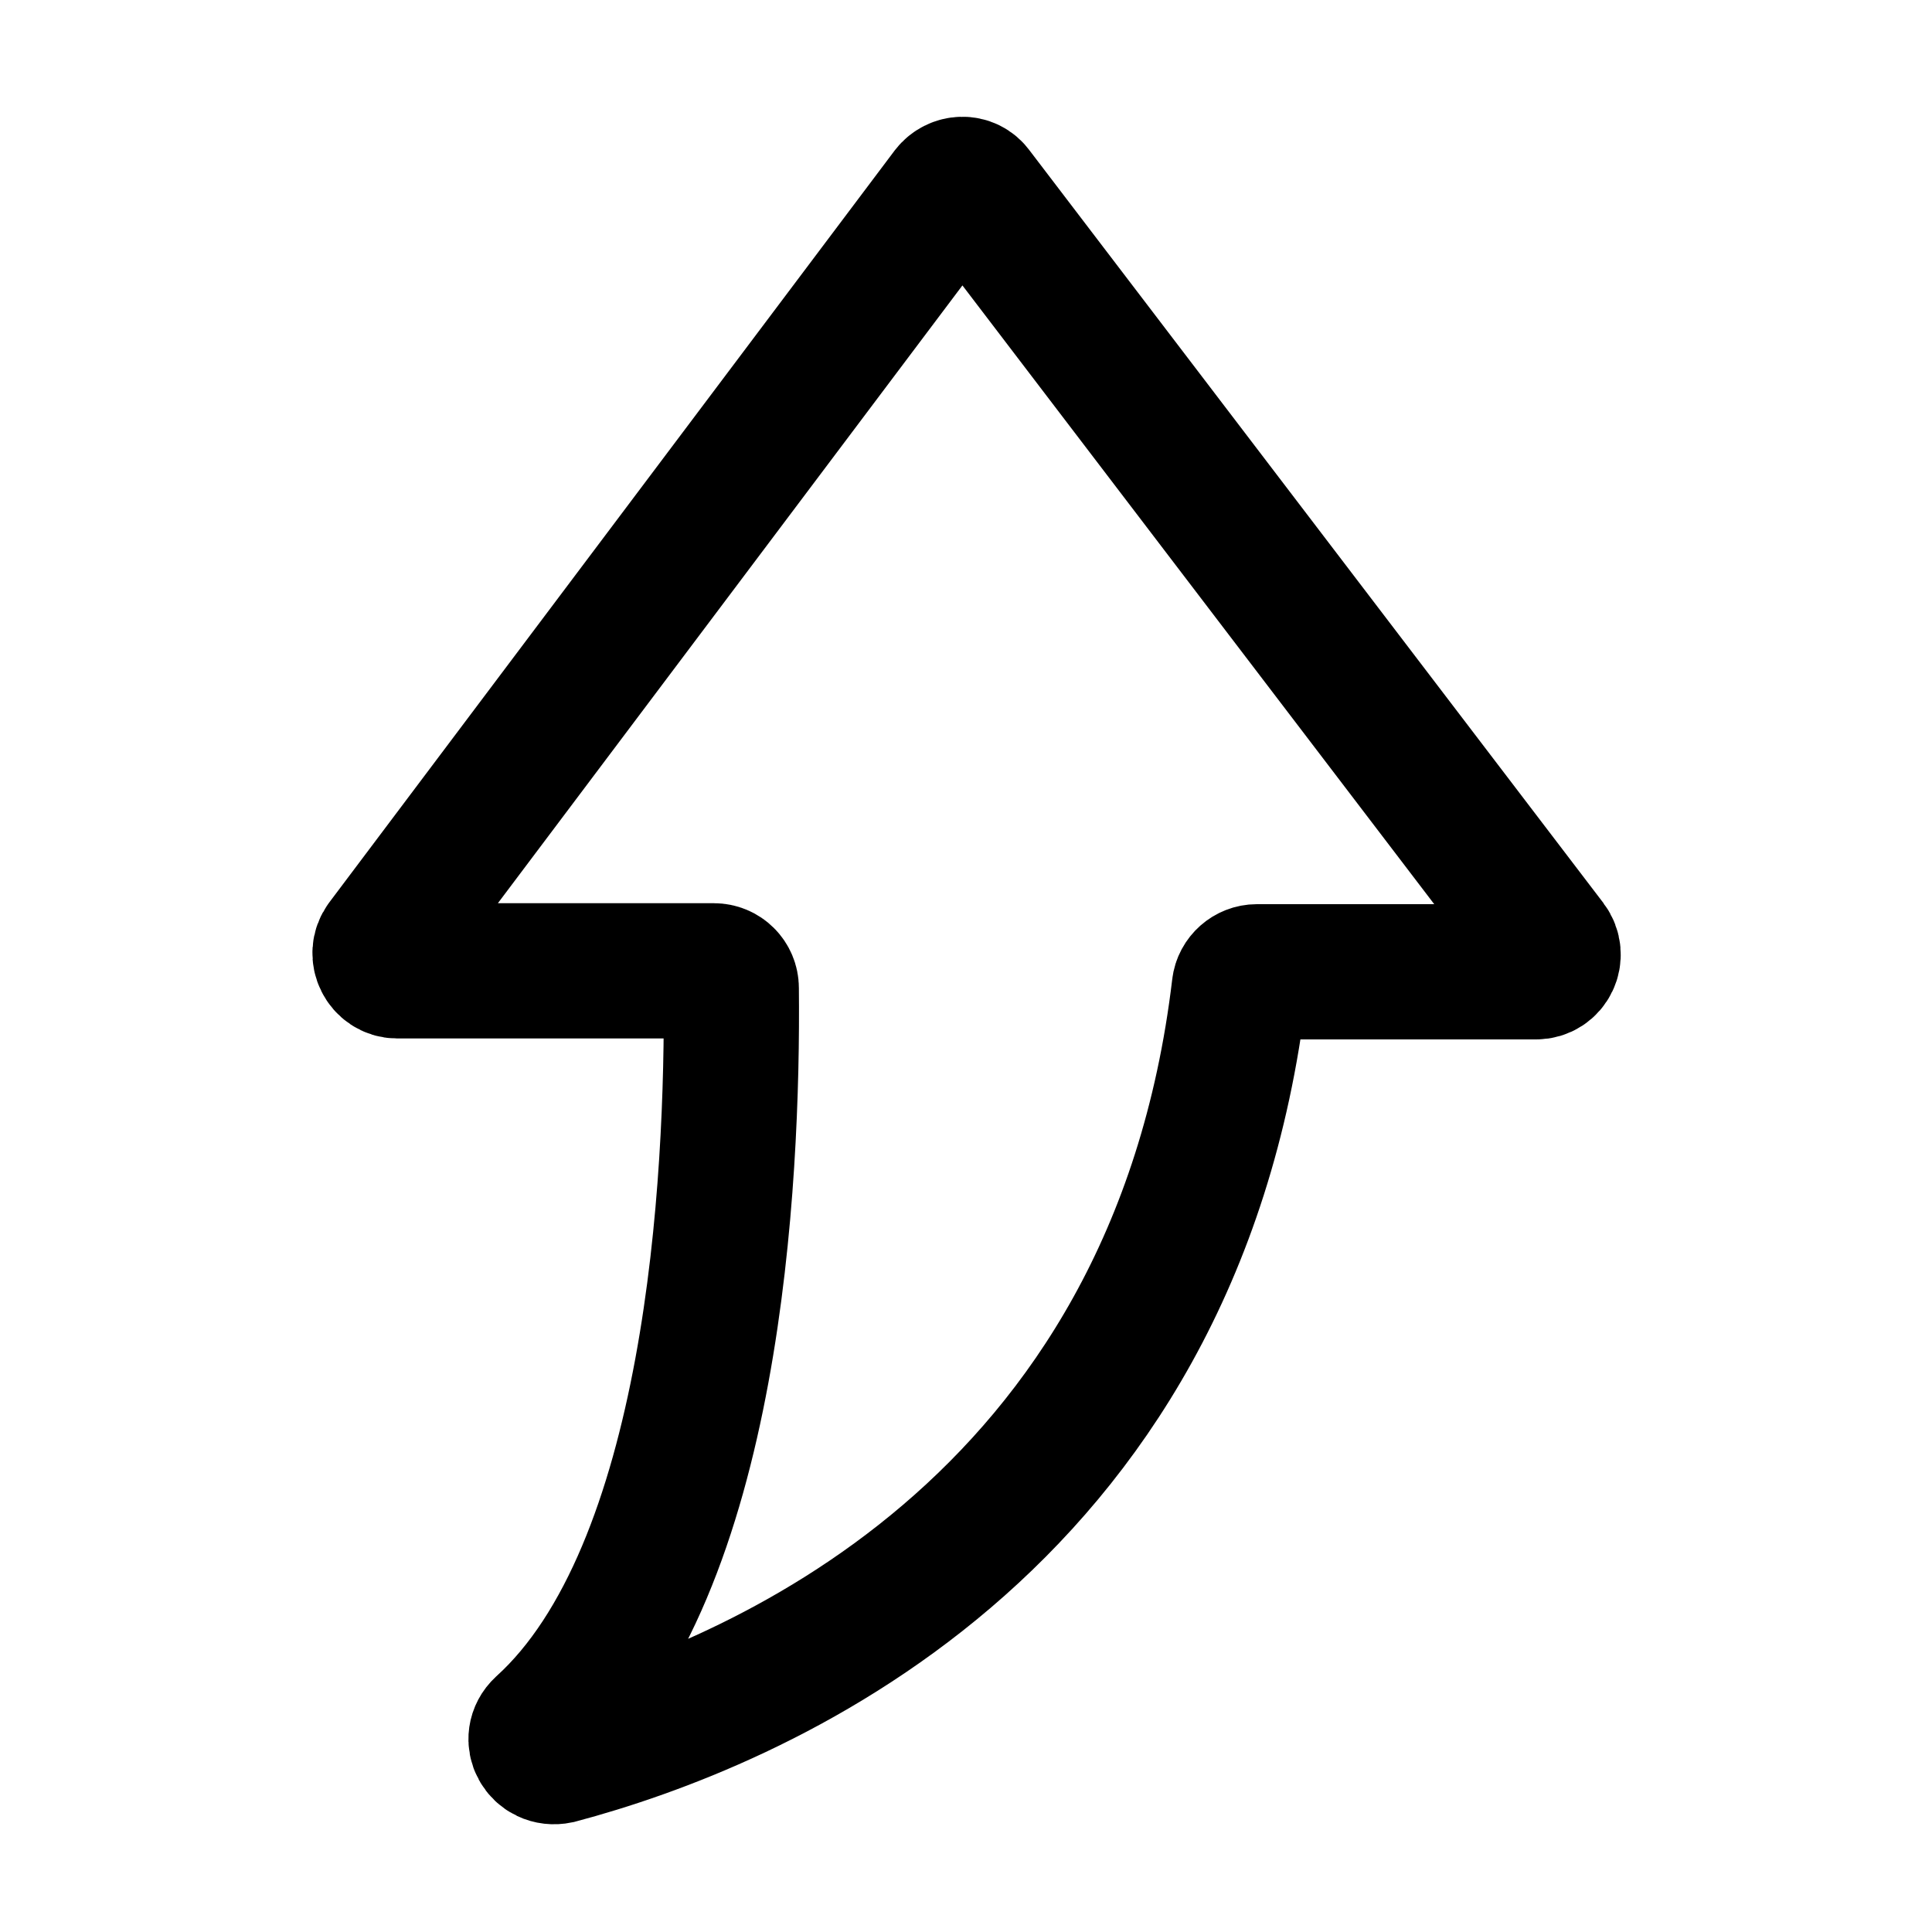
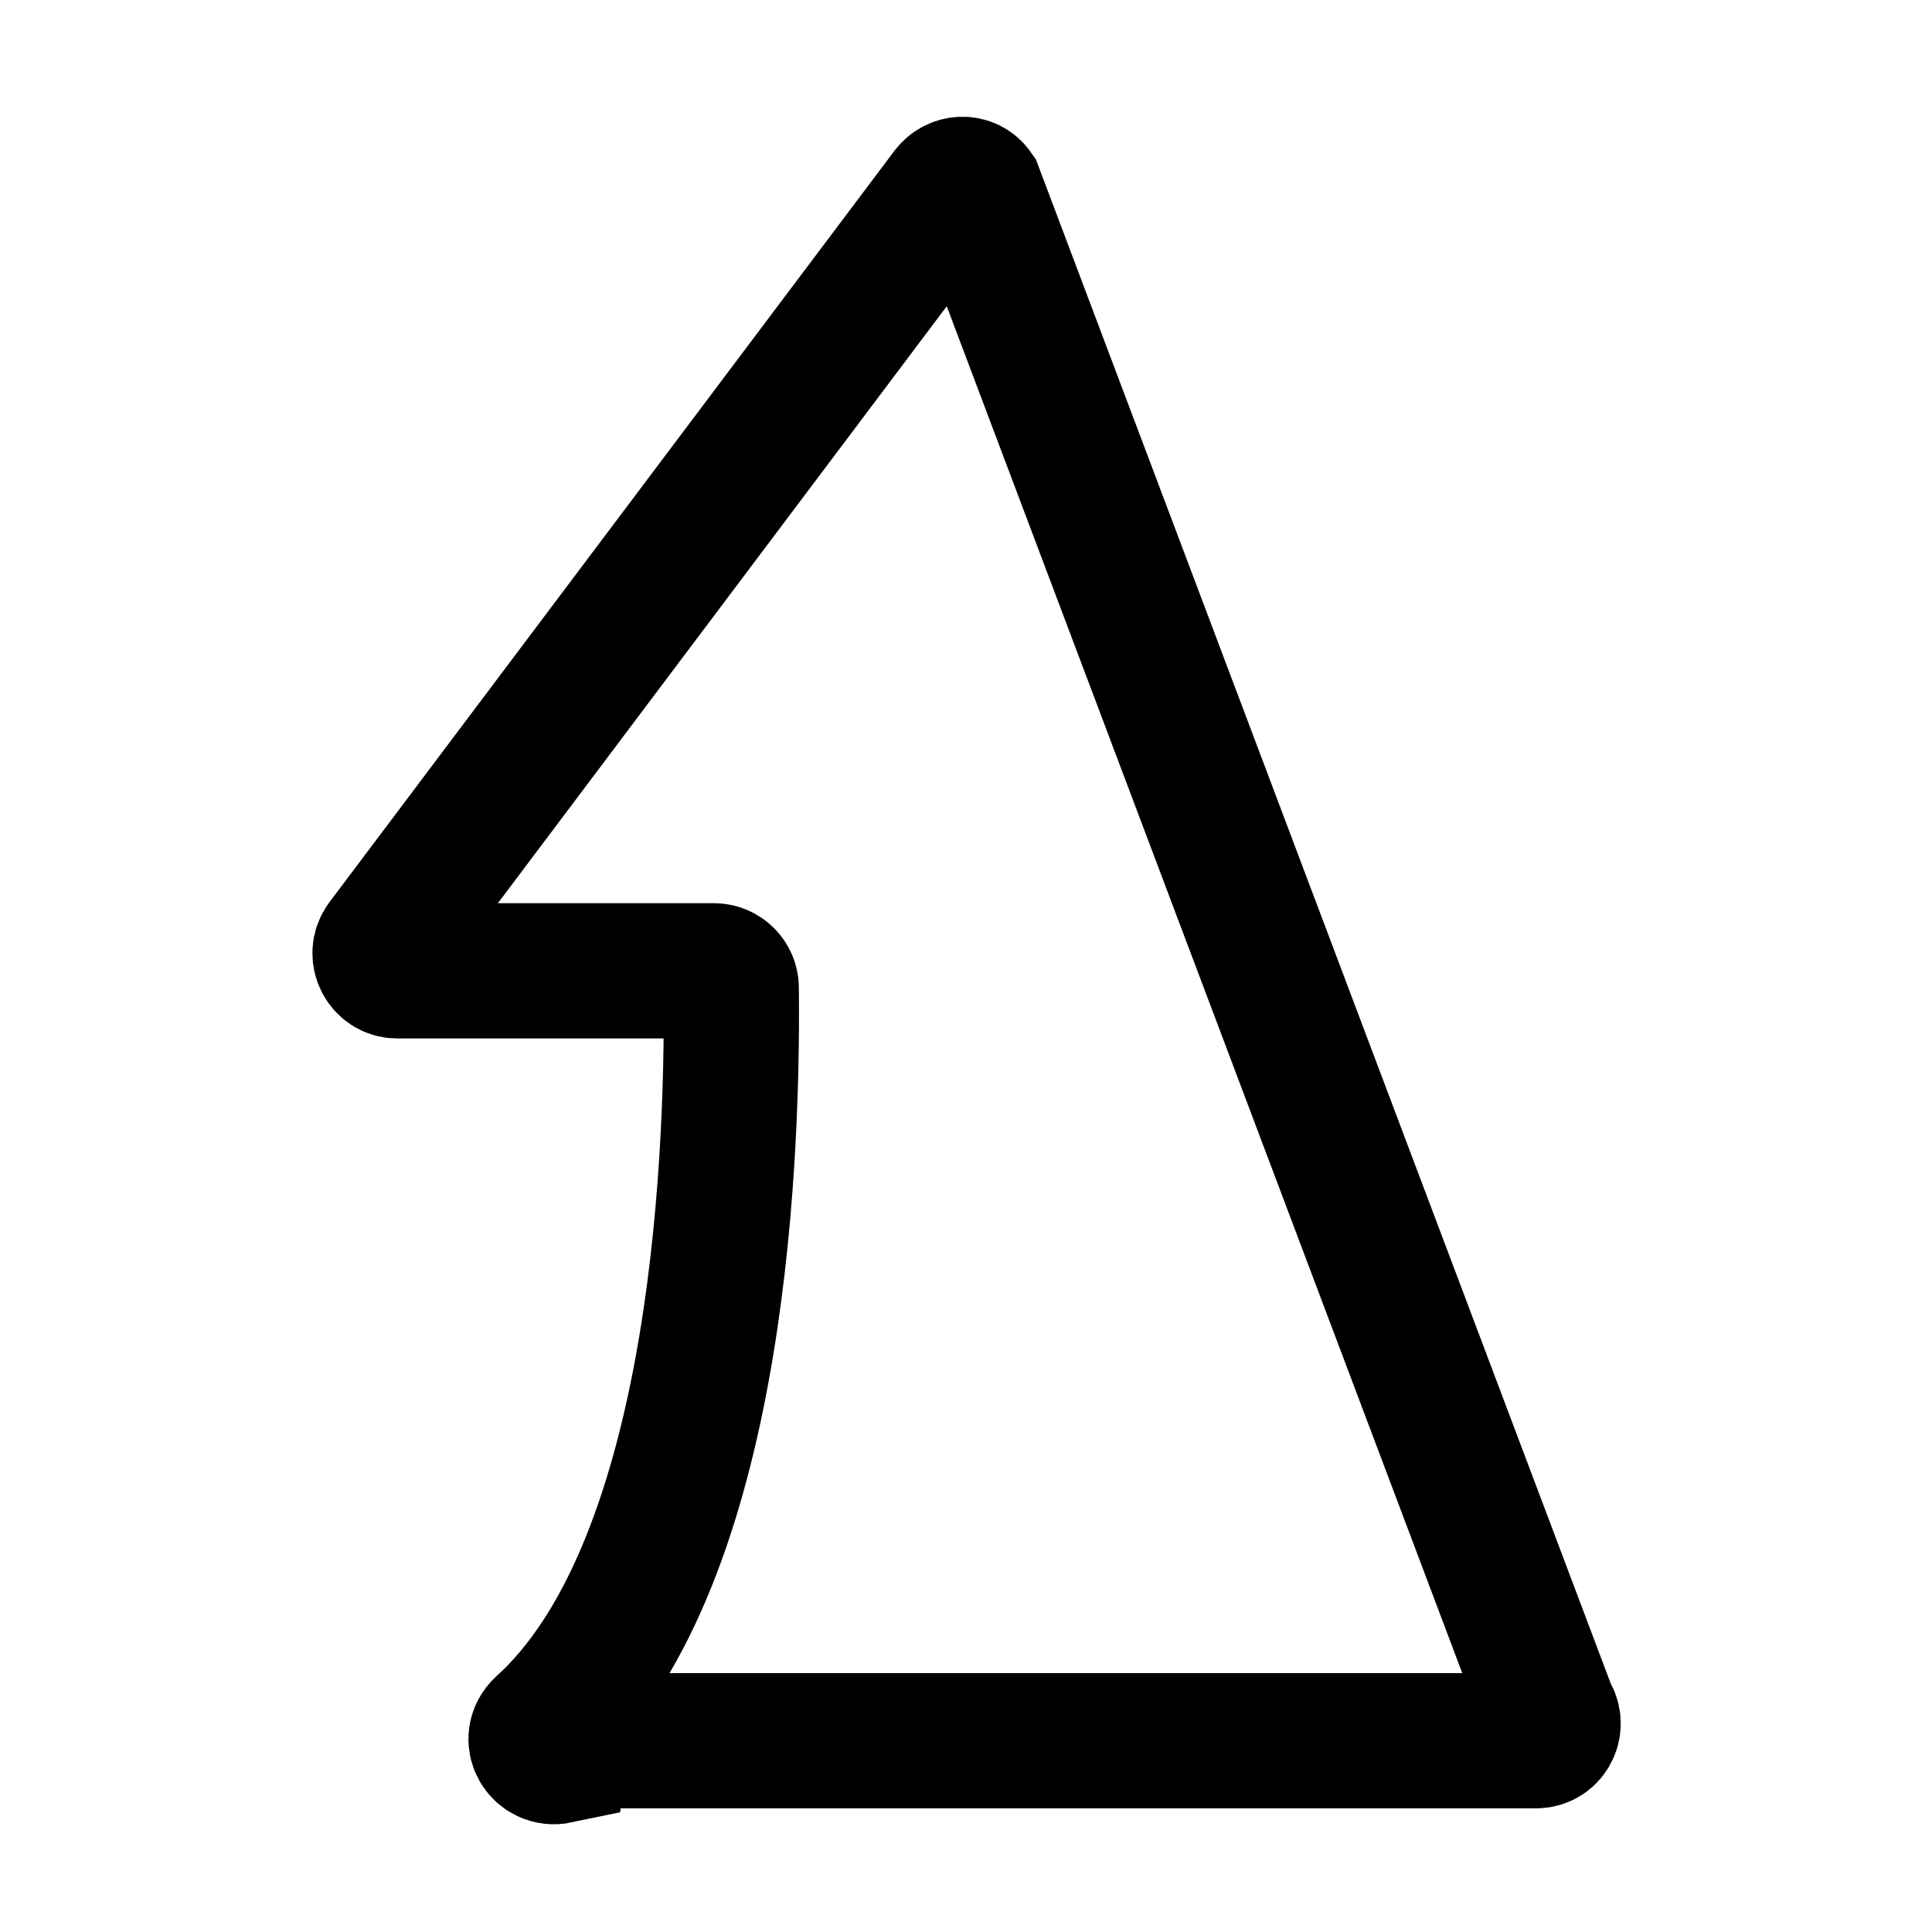
<svg xmlns="http://www.w3.org/2000/svg" xml:space="preserve" style="enable-background:new 0 0 200 200;" viewBox="0 0 200 200" y="0px" x="0px" id="图层_1" version="1.1">
  <style type="text/css">
	.st0{fill:none;stroke:#000000;stroke-width:14;stroke-miterlimit:10;}
</style>
-   <path d="M98.2,19.8L39.7,97.6c-0.9,1.2,0,2.9,1.4,2.9h32.8c1,0,1.8,0.8,1.8,1.8c0.2,19.9-1.8,60.3-19.6,76.4  c-1.4,1.3-0.2,3.5,1.7,3.1c19.9-5.3,63.8-23.3,70.5-79.6c0.1-0.9,0.9-1.6,1.8-1.6H159c1.5,0,2.3-1.7,1.4-2.9L101,19.8  C100.3,18.8,98.9,18.9,98.2,19.8z" class="st0" />
+   <path d="M98.2,19.8L39.7,97.6c-0.9,1.2,0,2.9,1.4,2.9h32.8c1,0,1.8,0.8,1.8,1.8c0.2,19.9-1.8,60.3-19.6,76.4  c-1.4,1.3-0.2,3.5,1.7,3.1c0.1-0.9,0.9-1.6,1.8-1.6H159c1.5,0,2.3-1.7,1.4-2.9L101,19.8  C100.3,18.8,98.9,18.9,98.2,19.8z" class="st0" />
</svg>